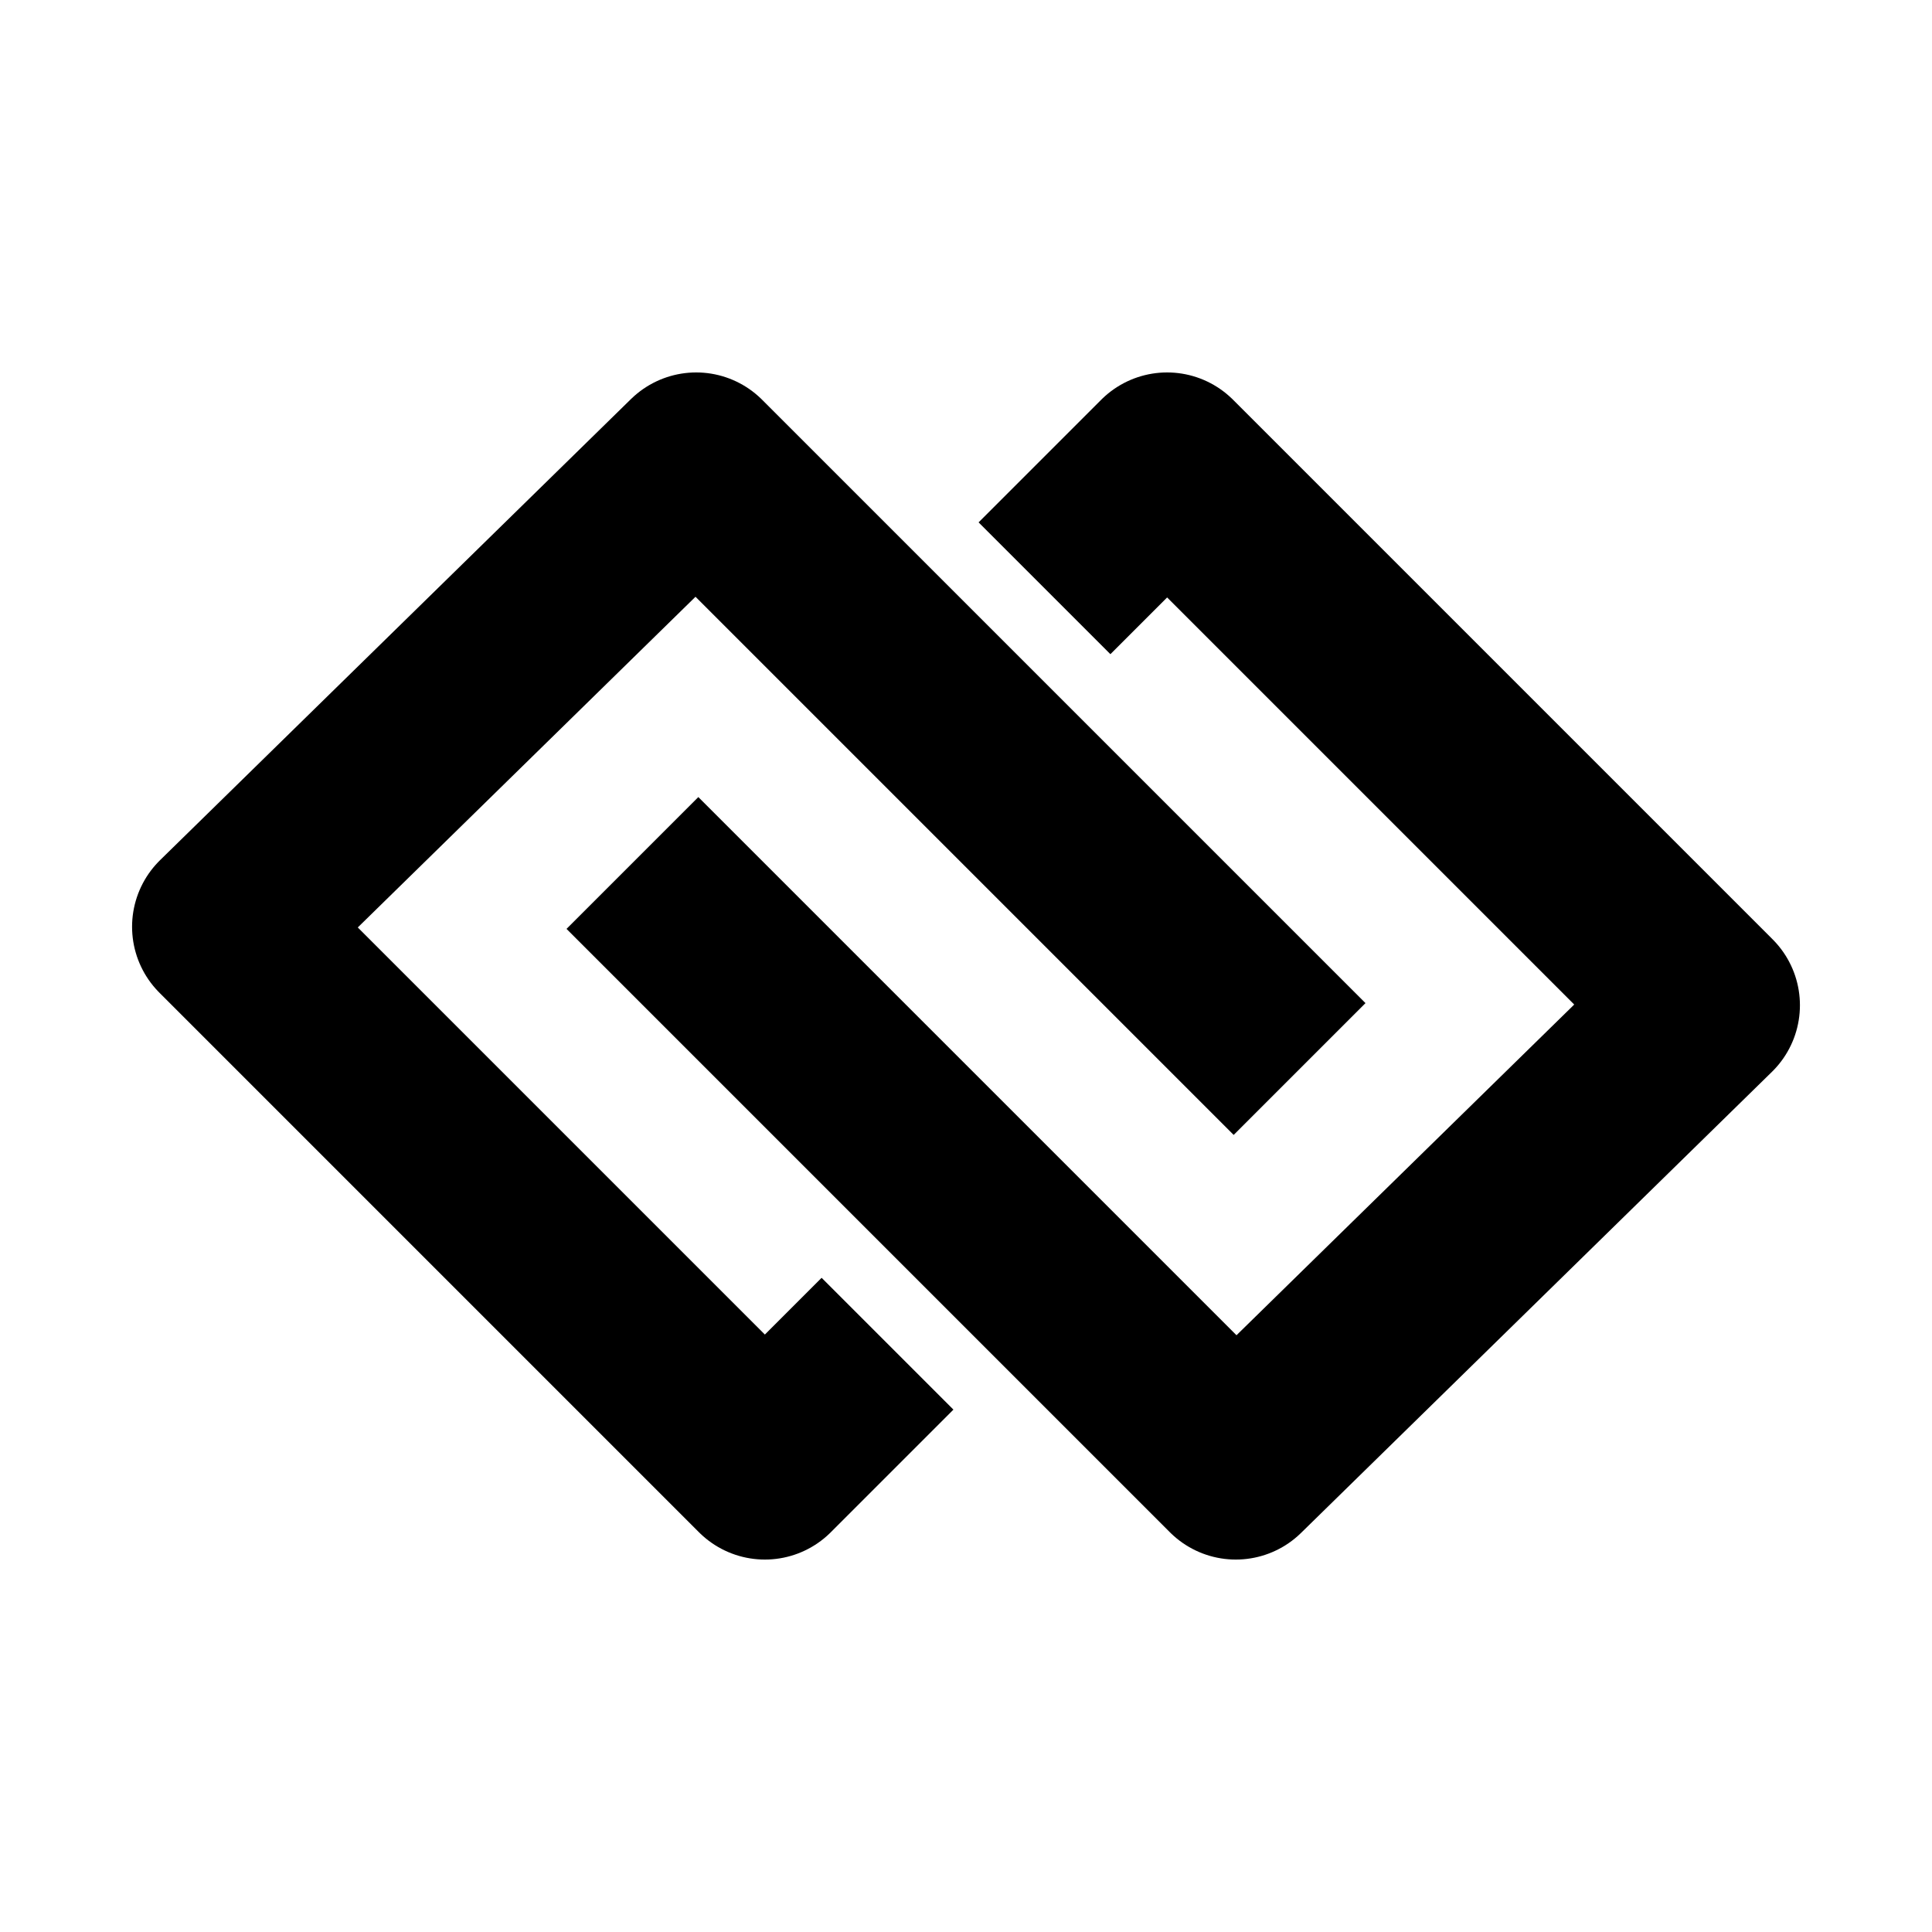
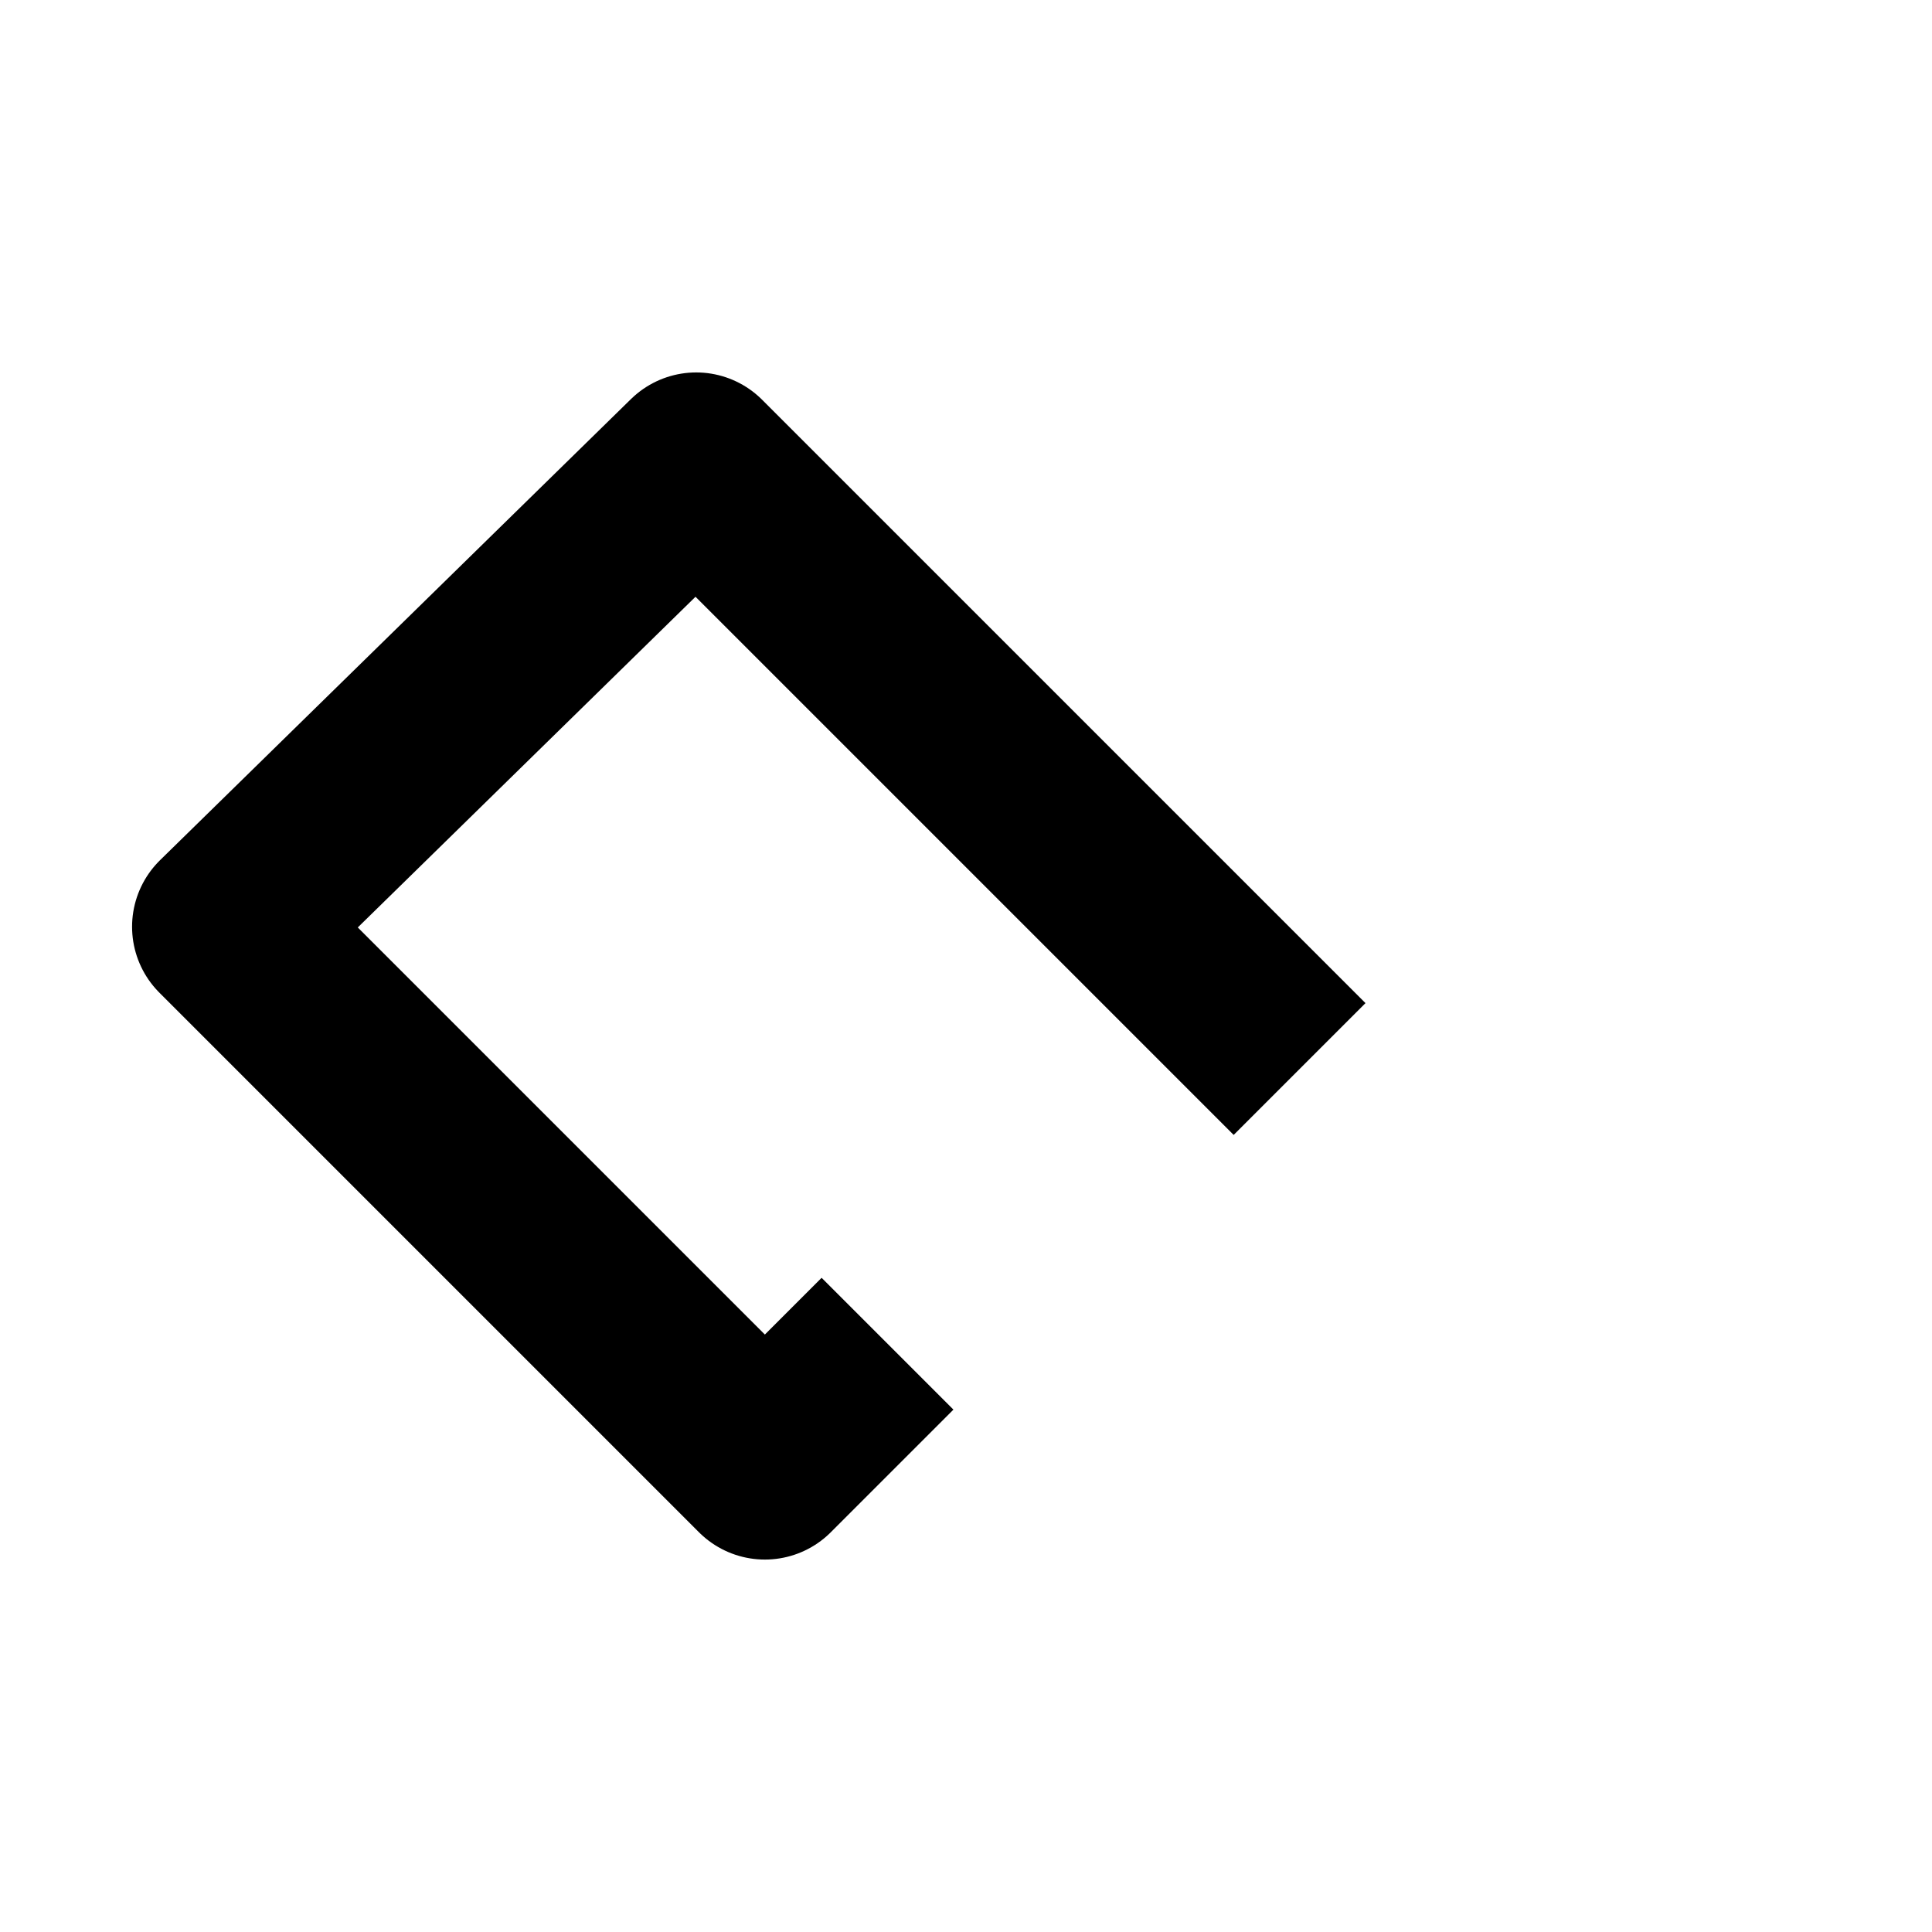
<svg xmlns="http://www.w3.org/2000/svg" width="512" height="512" viewBox="0 0 512 512" fill="none">
  <style>
    path {
      stroke: black;
    }
    @media (prefers-color-scheme: dark) {
      path {
        stroke: white;
      }
    }
  </style>
  <g stroke="#000" stroke-width="38" stroke-linejoin="round" transform="translate(256 256) scale(1.3) translate(-256 -256)">
    <path d="M342 333 L317 358 L207 248 L303 154 L426 277" transform="translate(-102, 0)" />
-     <path d="M342 333 L317 358 L207 248 L303 154 L426 277" transform="translate(102, 0) rotate(180, 256, 256)" />
  </g>
</svg>